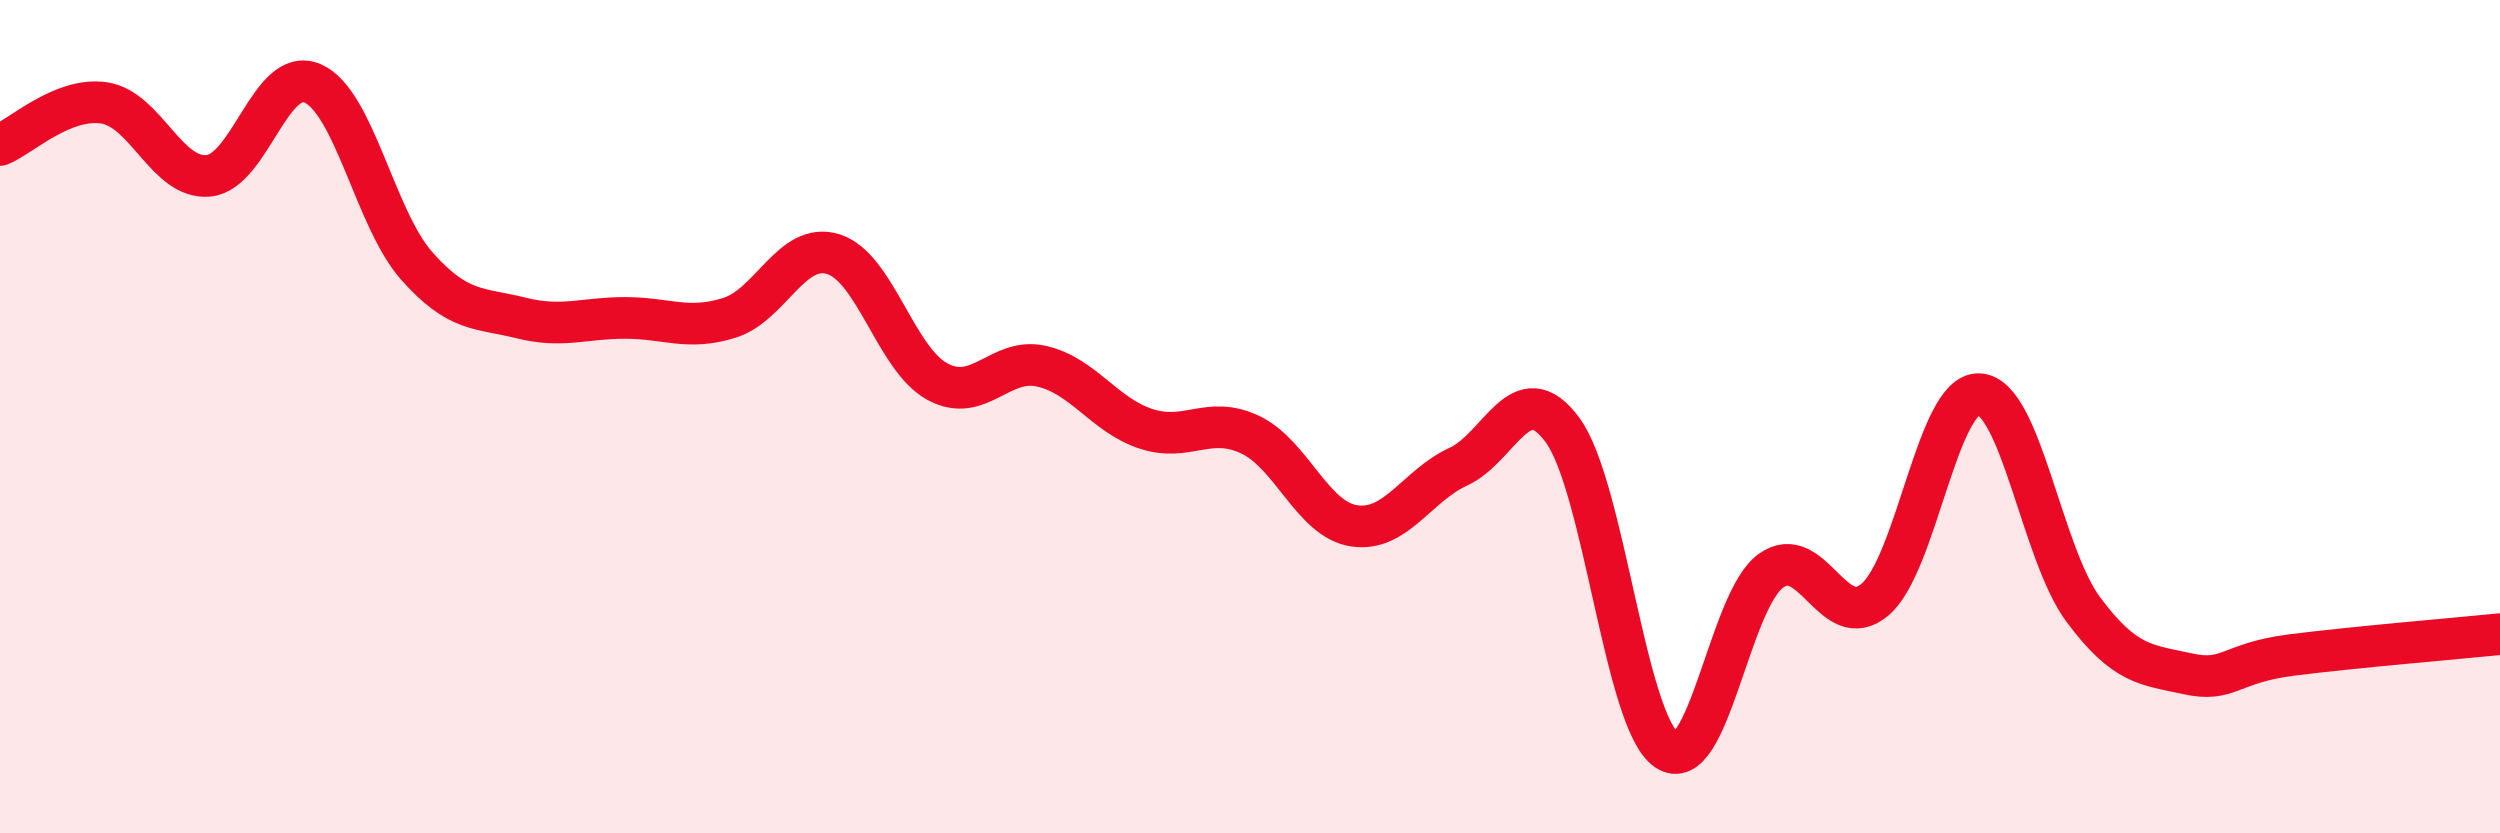
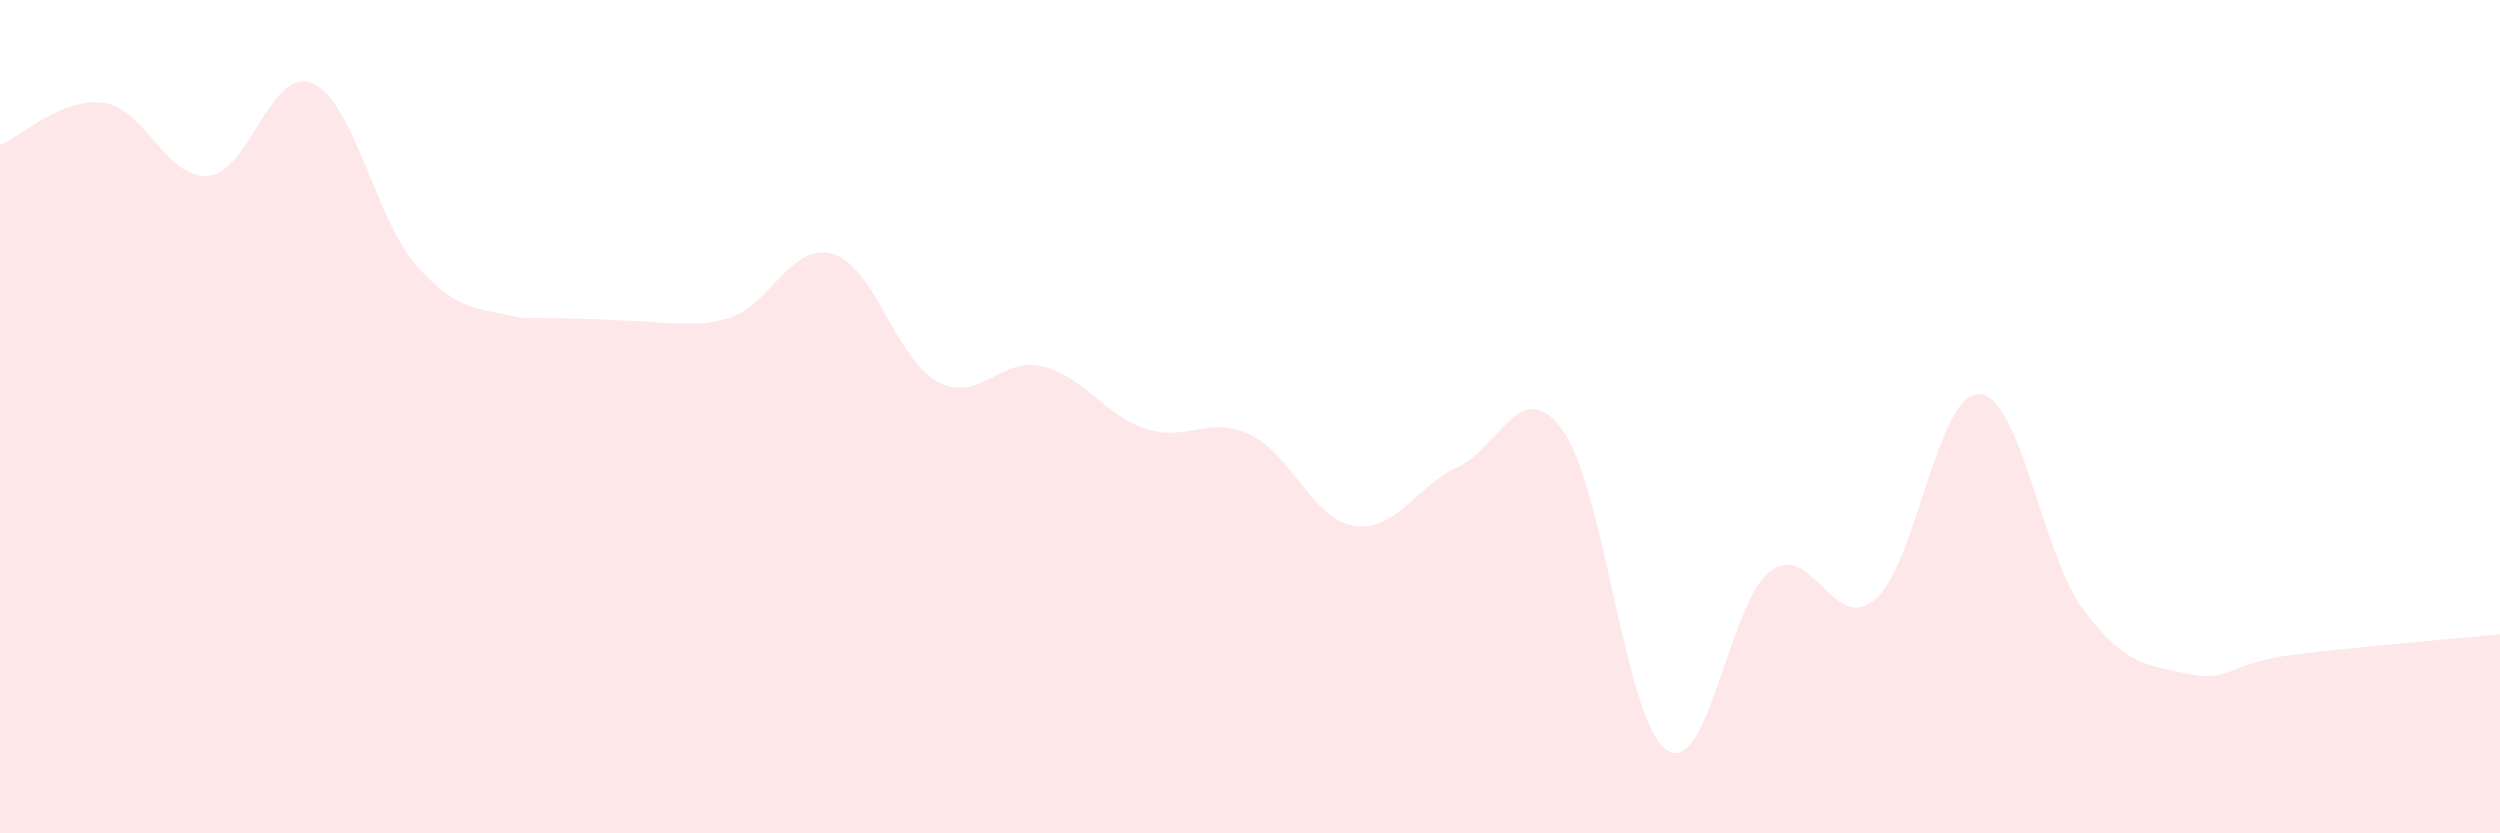
<svg xmlns="http://www.w3.org/2000/svg" width="60" height="20" viewBox="0 0 60 20">
-   <path d="M 0,3.48 C 0.5,3.28 1.5,2.32 2.5,2.47 C 3.5,2.62 4,4.31 5,4.22 C 6,4.13 6.5,1.57 7.5,2 C 8.5,2.43 9,5.25 10,6.38 C 11,7.51 11.5,7.38 12.5,7.63 C 13.5,7.88 14,7.63 15,7.63 C 16,7.63 16.5,7.94 17.5,7.63 C 18.5,7.32 19,5.79 20,6.1 C 21,6.41 21.5,8.62 22.5,9.16 C 23.5,9.7 24,8.56 25,8.79 C 26,9.02 26.5,9.96 27.5,10.29 C 28.5,10.62 29,9.96 30,10.43 C 31,10.9 31.5,12.47 32.5,12.62 C 33.5,12.77 34,11.66 35,11.2 C 36,10.74 36.5,8.96 37.5,10.32 C 38.5,11.68 39,17.32 40,18 C 41,18.68 41.5,14.42 42.5,13.7 C 43.5,12.98 44,15.24 45,14.39 C 46,13.54 46.5,9.41 47.5,9.46 C 48.5,9.51 49,13.29 50,14.63 C 51,15.97 51.5,15.95 52.5,16.17 C 53.5,16.39 53.5,15.91 55,15.72 C 56.5,15.53 59,15.32 60,15.22L60 20L0 20Z" fill="#EB0A25" opacity="0.1" stroke-linecap="round" stroke-linejoin="round" />
-   <path d="M 0,3.48 C 0.5,3.28 1.5,2.32 2.5,2.47 C 3.5,2.62 4,4.31 5,4.22 C 6,4.13 6.5,1.57 7.5,2 C 8.5,2.43 9,5.25 10,6.38 C 11,7.51 11.5,7.38 12.5,7.63 C 13.5,7.88 14,7.63 15,7.63 C 16,7.63 16.5,7.94 17.5,7.63 C 18.5,7.32 19,5.79 20,6.1 C 21,6.41 21.5,8.62 22.5,9.16 C 23.5,9.7 24,8.56 25,8.79 C 26,9.02 26.5,9.96 27.5,10.29 C 28.5,10.62 29,9.96 30,10.43 C 31,10.9 31.5,12.47 32.5,12.62 C 33.5,12.77 34,11.66 35,11.2 C 36,10.74 36.5,8.96 37.5,10.32 C 38.5,11.68 39,17.32 40,18 C 41,18.68 41.5,14.42 42.5,13.7 C 43.5,12.98 44,15.24 45,14.39 C 46,13.54 46.5,9.41 47.5,9.46 C 48.5,9.51 49,13.29 50,14.63 C 51,15.97 51.5,15.95 52.5,16.17 C 53.5,16.39 53.5,15.91 55,15.72 C 56.5,15.53 59,15.32 60,15.22" stroke="#EB0A25" stroke-width="1" fill="none" stroke-linecap="round" stroke-linejoin="round" />
+   <path d="M 0,3.48 C 0.5,3.28 1.5,2.32 2.5,2.47 C 3.5,2.62 4,4.31 5,4.22 C 6,4.13 6.5,1.57 7.5,2 C 8.5,2.43 9,5.25 10,6.38 C 11,7.51 11.5,7.38 12.5,7.63 C 16,7.63 16.5,7.94 17.5,7.63 C 18.5,7.32 19,5.79 20,6.1 C 21,6.41 21.5,8.62 22.5,9.16 C 23.5,9.7 24,8.56 25,8.79 C 26,9.02 26.5,9.96 27.5,10.29 C 28.5,10.62 29,9.96 30,10.43 C 31,10.9 31.5,12.47 32.5,12.62 C 33.5,12.77 34,11.66 35,11.2 C 36,10.74 36.5,8.96 37.5,10.32 C 38.5,11.68 39,17.32 40,18 C 41,18.68 41.5,14.42 42.5,13.7 C 43.5,12.98 44,15.24 45,14.39 C 46,13.54 46.5,9.41 47.5,9.46 C 48.5,9.51 49,13.29 50,14.63 C 51,15.97 51.5,15.95 52.5,16.17 C 53.5,16.39 53.5,15.91 55,15.72 C 56.5,15.53 59,15.32 60,15.22L60 20L0 20Z" fill="#EB0A25" opacity="0.1" stroke-linecap="round" stroke-linejoin="round" />
</svg>